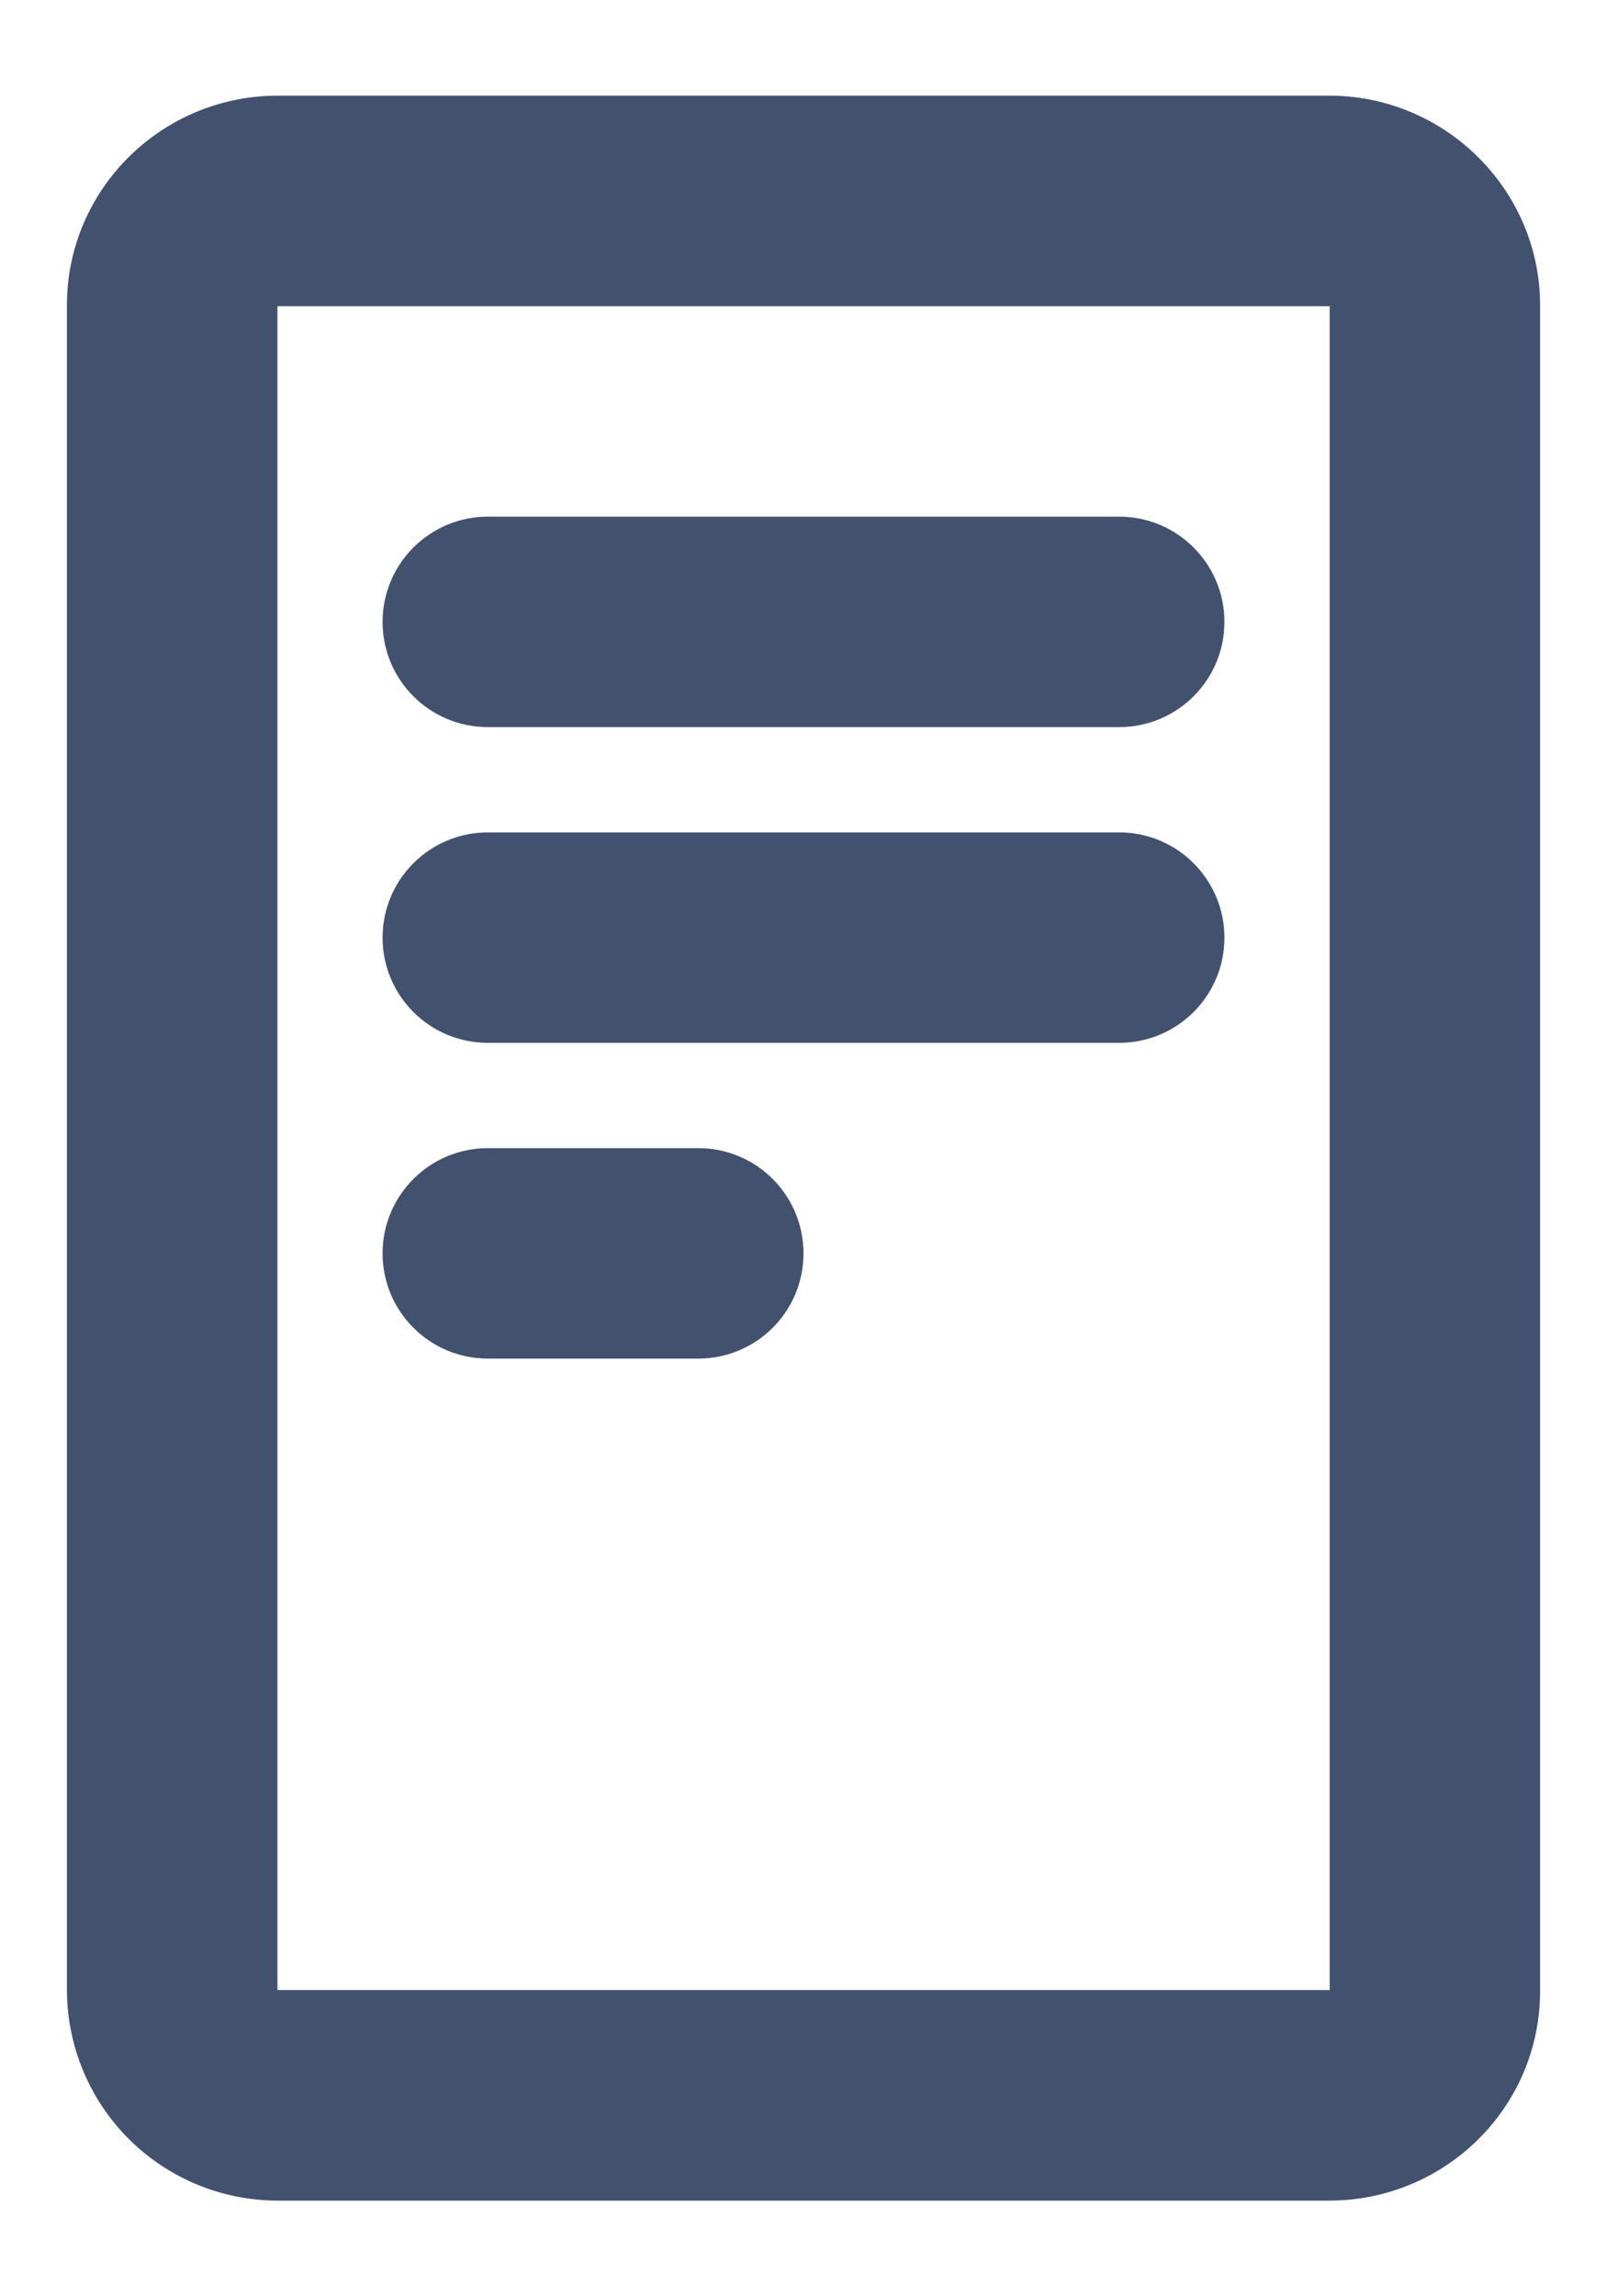
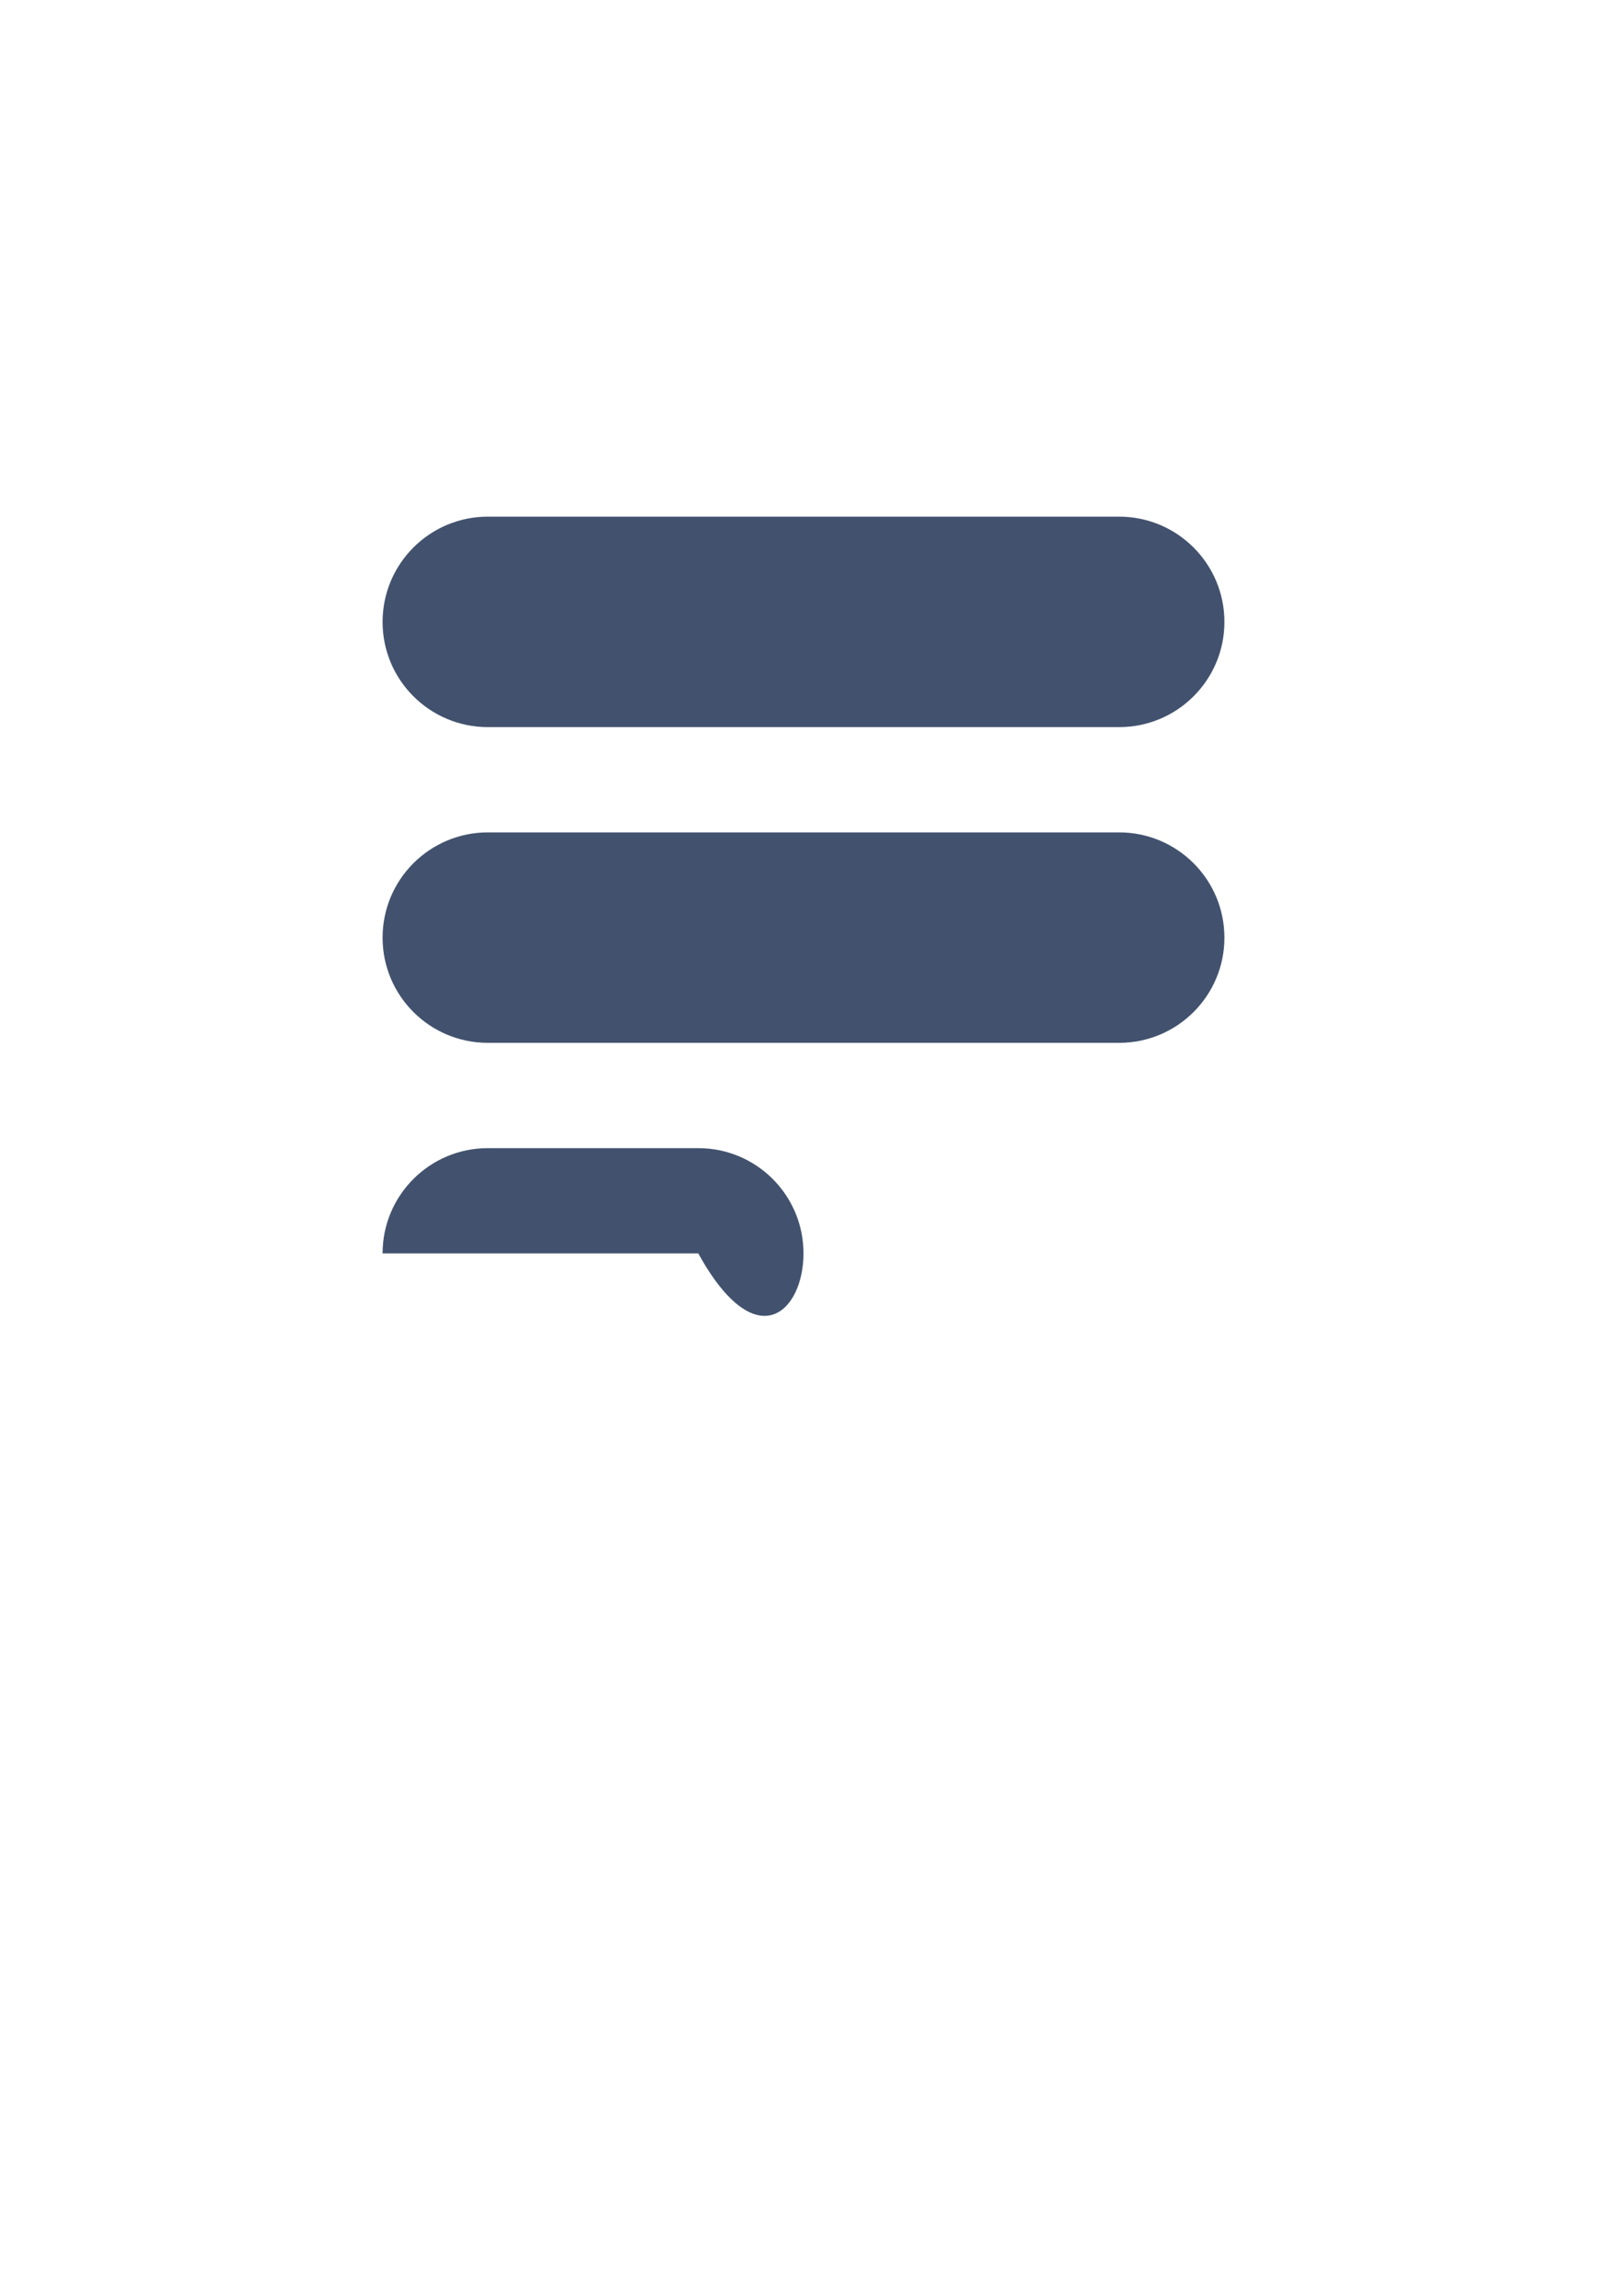
<svg xmlns="http://www.w3.org/2000/svg" width="14" height="20" viewBox="0 0 14 20" fill="none">
  <path d="M9.75 4.5H4.25C3.744 4.5 3.333 4.91 3.333 5.417C3.333 5.923 3.744 6.333 4.25 6.333H9.75C10.256 6.333 10.667 5.923 10.667 5.417C10.667 4.91 10.256 4.5 9.75 4.5Z" fill="#42526E" />
  <path d="M9.75 7.25H4.25C3.744 7.25 3.333 7.66 3.333 8.167C3.333 8.673 3.744 9.083 4.25 9.083H9.75C10.256 9.083 10.667 8.673 10.667 8.167C10.667 7.66 10.256 7.25 9.75 7.25Z" fill="#42526E" />
-   <path d="M6.083 10H4.25C3.744 10 3.333 10.41 3.333 10.917C3.333 11.423 3.744 11.833 4.25 11.833H6.083C6.59 11.833 7 11.423 7 10.917C7 10.41 6.59 10 6.083 10Z" fill="#42526E" />
-   <path d="M2.417 2.667V17.333H11.584V2.667H2.417ZM0.583 2.658C0.583 1.651 1.406 0.833 2.422 0.833H11.578C12.594 0.833 13.417 1.657 13.417 2.658V17.343C13.417 18.35 12.595 19.167 11.578 19.167H2.422C1.937 19.167 1.471 18.976 1.126 18.634C0.782 18.292 0.587 17.828 0.583 17.343V2.658Z" fill="#42526E" />
+   <path d="M6.083 10H4.25C3.744 10 3.333 10.41 3.333 10.917H6.083C6.59 11.833 7 11.423 7 10.917C7 10.41 6.59 10 6.083 10Z" fill="#42526E" />
</svg>